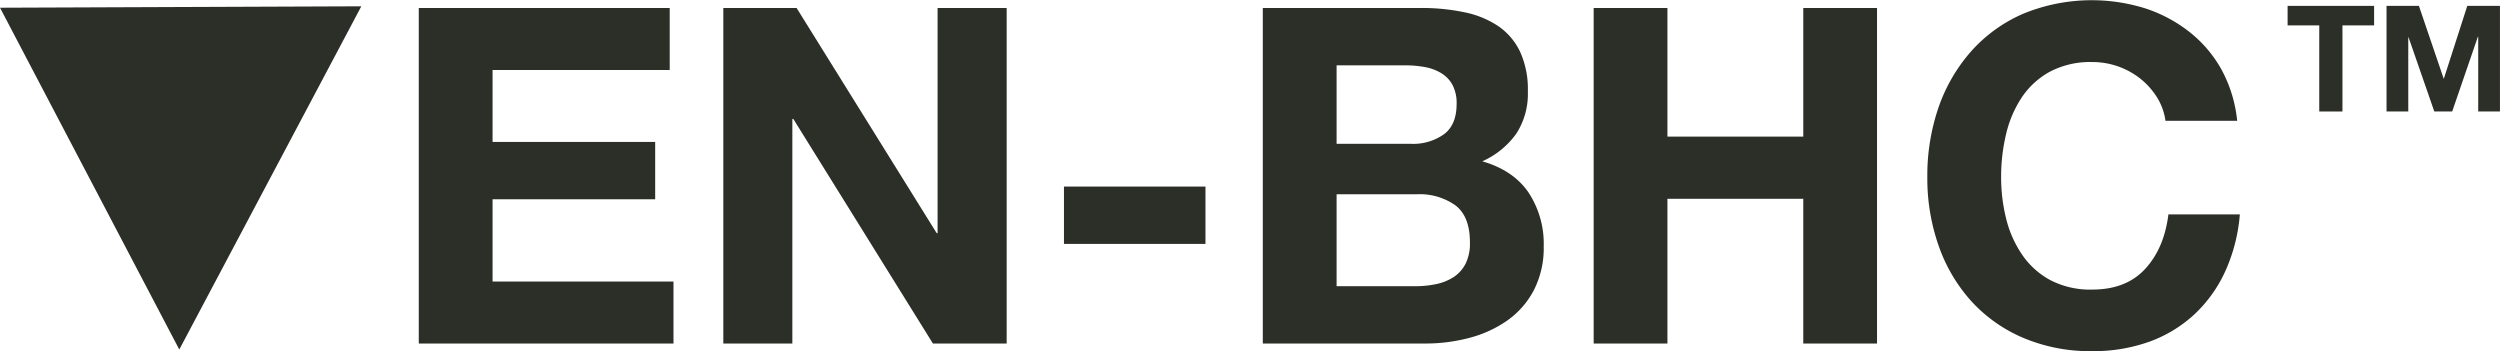
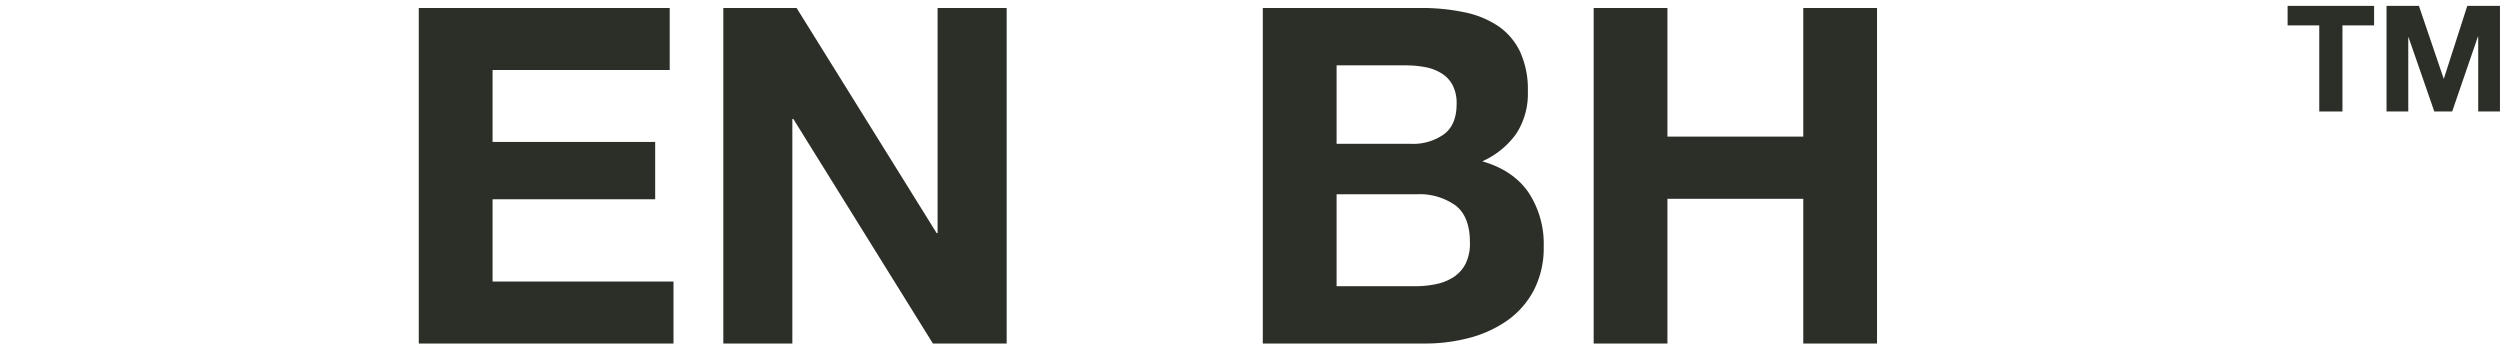
<svg xmlns="http://www.w3.org/2000/svg" viewBox="0 0 583.01 81.87">
  <defs>
    <style>.cls-1{fill:#2c2f28;}</style>
  </defs>
  <title>VEN-BHC</title>
  <g id="Layer_2" data-name="Layer 2">
    <g id="Layer_1-2" data-name="Layer 1">
      <path class="cls-1" d="M156.18,1.86V16.33H114.87V33.1h37.92V46.47H114.87V65.65h42.19V80.11H97.66V1.86Z" />
      <path class="cls-1" d="M185.77,1.86l32.66,52.5h.22V1.86h16.11V80.11h-17.2L185,27.73h-.22V80.11H168.68V1.86Z" />
-       <path class="cls-1" d="M281.12,43.51V56.88h-33V43.51Z" />
+       <path class="cls-1" d="M281.12,43.51h-33V43.51Z" />
      <path class="cls-1" d="M331.32,1.86a48.59,48.59,0,0,1,10.19,1,22.16,22.16,0,0,1,7.89,3.23,15.09,15.09,0,0,1,5.1,6,21,21,0,0,1,1.8,9.2,17.09,17.09,0,0,1-2.68,9.86,19.43,19.43,0,0,1-7.95,6.47q7.24,2.08,10.8,7.29A21.71,21.71,0,0,1,360,57.43a21.56,21.56,0,0,1-2.3,10.24,20,20,0,0,1-6.19,7.07,27.52,27.52,0,0,1-8.88,4.06,39.9,39.9,0,0,1-10.25,1.31H294.49V1.86Zm-2.2,31.68a12.35,12.35,0,0,0,7.57-2.2q3-2.19,3-7.12a9.07,9.07,0,0,0-1-4.49A7.22,7.22,0,0,0,336,17a11,11,0,0,0-3.78-1.37,24.78,24.78,0,0,0-4.44-.39H311.7V33.54Zm1,33.2a22.84,22.84,0,0,0,4.82-.49A12,12,0,0,0,339,64.61a8.22,8.22,0,0,0,2.79-3.13,10.65,10.65,0,0,0,1-5q0-6-3.39-8.6a14.49,14.49,0,0,0-9-2.58H311.7V66.74Z" />
      <path class="cls-1" d="M388.85,1.86v30h31.68v-30h17.2V80.11h-17.2V46.36H388.85V80.11h-17.2V1.86Z" />
-       <path class="cls-1" d="M503.05,22.74a17.51,17.51,0,0,0-3.83-4.33,18,18,0,0,0-11.29-3.94,20.2,20.2,0,0,0-9.87,2.24,18.66,18.66,0,0,0-6.57,6,26.29,26.29,0,0,0-3.67,8.6,42.72,42.72,0,0,0-1.15,10,39.71,39.71,0,0,0,1.15,9.59,25.76,25.76,0,0,0,3.67,8.38,18.69,18.69,0,0,0,6.57,6,20.09,20.09,0,0,0,9.87,2.25q7.89,0,12.33-4.82T505.68,50h16.66a39.79,39.79,0,0,1-3.4,13.26,31.83,31.83,0,0,1-7.23,10.08,30.86,30.86,0,0,1-10.52,6.36,38.59,38.59,0,0,1-13.26,2.19,40,40,0,0,1-16.17-3.13,34.71,34.71,0,0,1-12.11-8.6,37.89,37.89,0,0,1-7.56-12.88,47.3,47.3,0,0,1-2.63-15.94A49,49,0,0,1,452.09,25,39,39,0,0,1,459.65,12a34.62,34.62,0,0,1,12.11-8.77,42,42,0,0,1,28.39-1.32,33.39,33.39,0,0,1,10.3,5.43A29.36,29.36,0,0,1,518,16.11a31.6,31.6,0,0,1,3.72,12.06H505A14,14,0,0,0,503.05,22.74Z" />
      <path class="cls-1" d="M533.48,5.92V1.37h20.17V5.92h-7.38V26h-5.41V5.92Z" />
      <path class="cls-1" d="M564.1,1.37l5.76,16.93h.07l5.45-16.93H583V26h-5.07V8.54h-.07l-6,17.46h-4.17l-6-17.29h-.07V26h-5.07V1.37Z" />
-       <polygon class="cls-1" points="84.26 1.47 0 1.8 41.81 81.51 84.26 1.47" />
    </g>
  </g>
</svg>